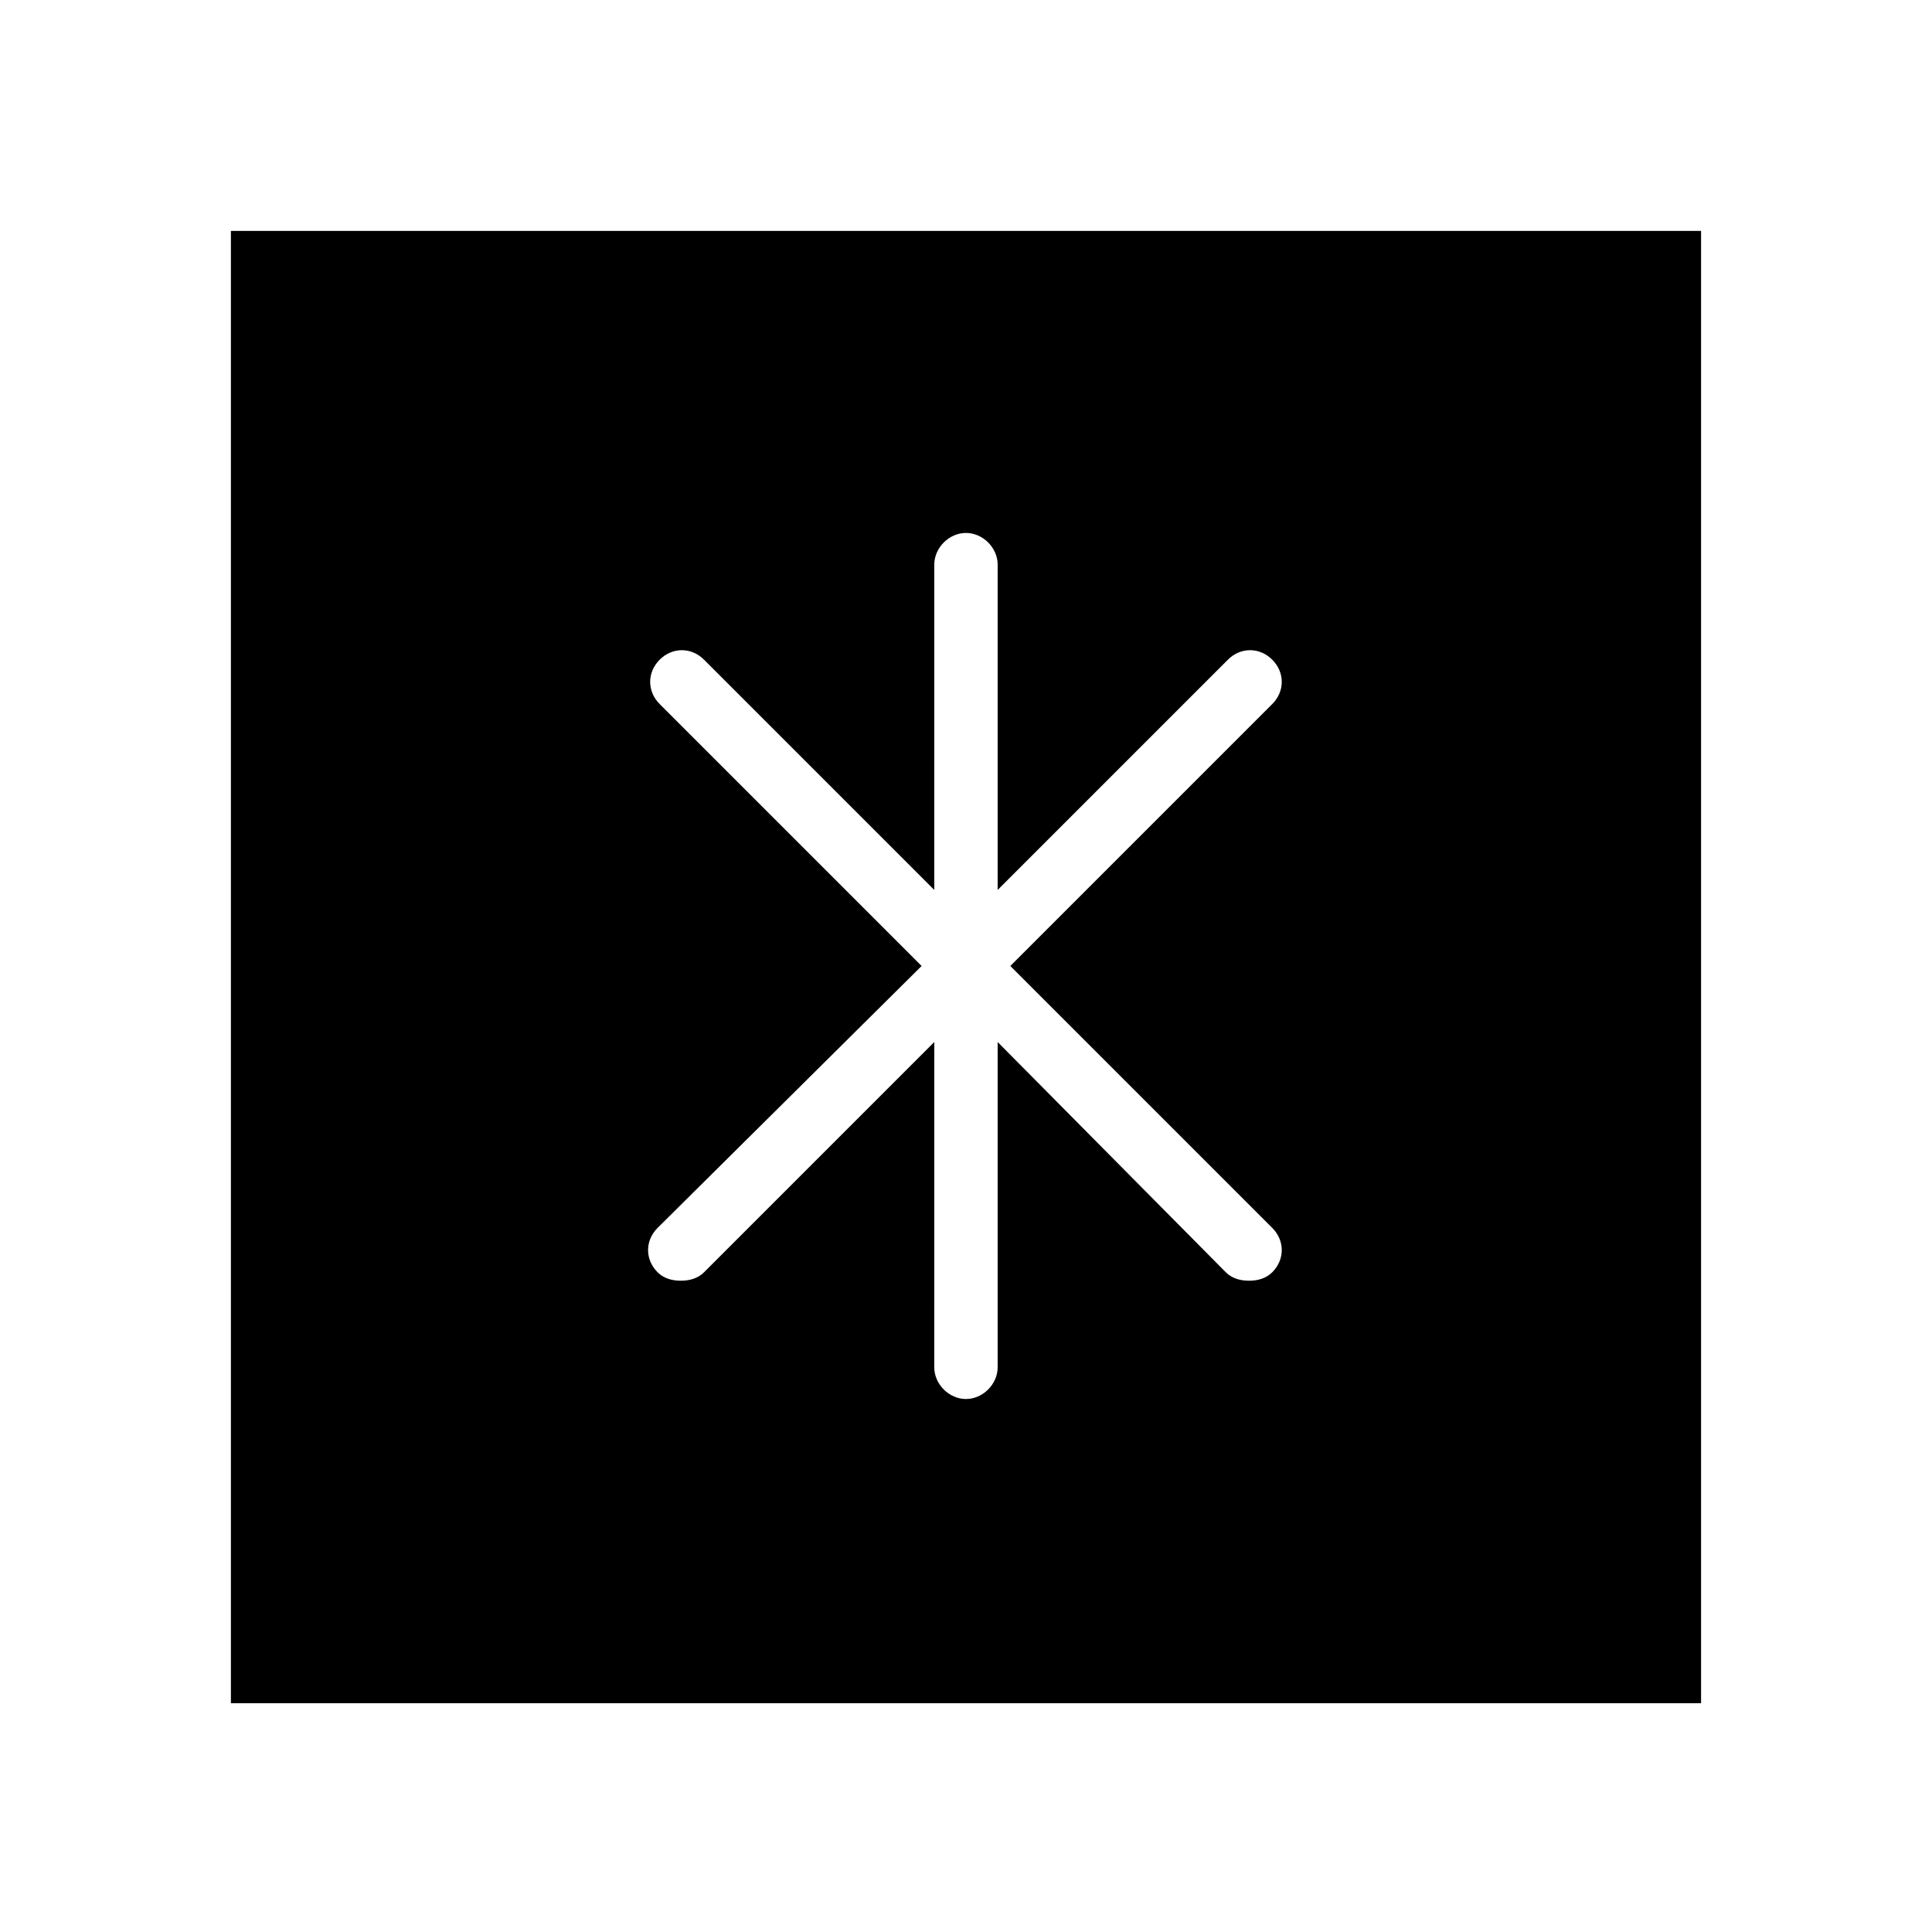
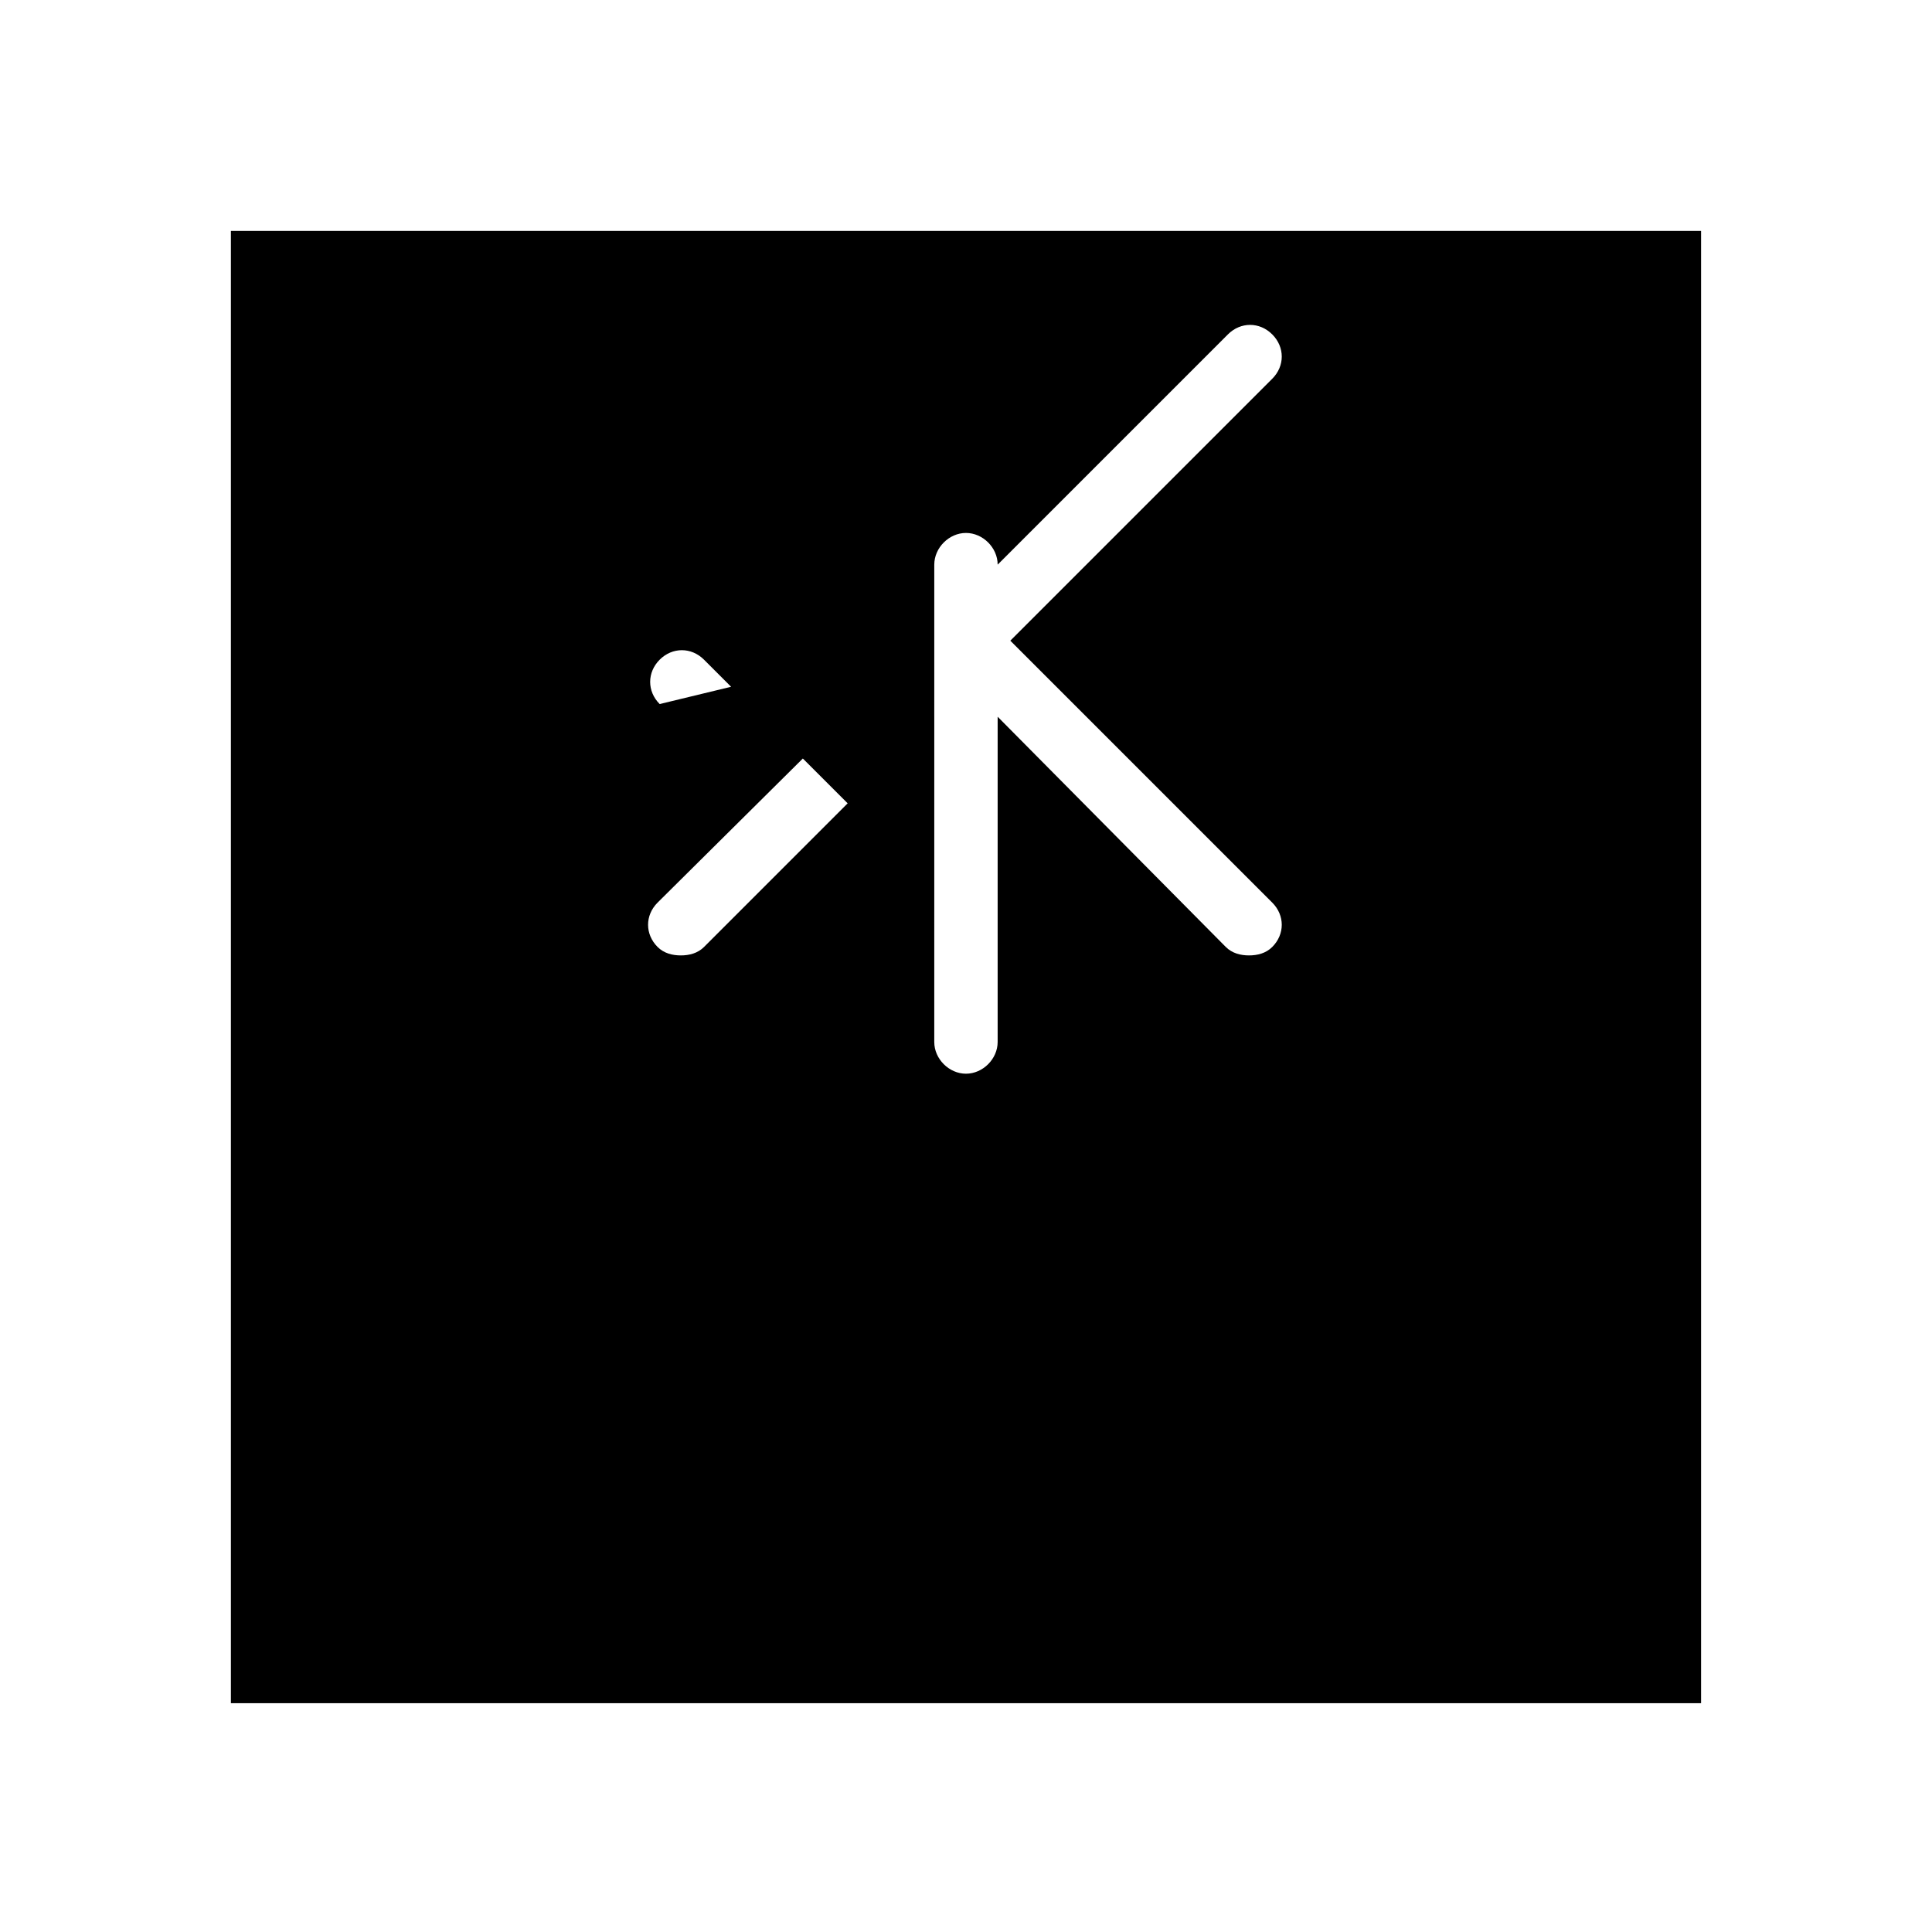
<svg xmlns="http://www.w3.org/2000/svg" fill="#000000" width="800px" height="800px" version="1.1" viewBox="144 144 512 512">
-   <path d="m594.8 594.8v-389.61h-389.61v390.17h389.61zm-275.98-264.22c-3.359-3.359-3.359-8.398 0-11.754 3.359-3.359 8.398-3.359 11.754 0l61.016 61.016 0.004-86.207c0-4.477 3.918-8.398 8.398-8.398 4.477 0 8.398 3.918 8.398 8.398v86.207l61.016-61.016c3.359-3.359 8.398-3.359 11.754 0 3.359 3.359 3.359 8.398 0 11.754l-69.414 69.414 69.414 69.414c3.359 3.359 3.359 8.398 0 11.754-1.68 1.68-3.918 2.238-6.156 2.238s-4.477-0.559-6.156-2.238l-60.461-61.016v86.207c0 4.477-3.918 8.398-8.398 8.398-4.477 0-8.398-3.918-8.398-8.398l0.004-86.207-61.016 61.016c-1.68 1.68-3.918 2.238-6.156 2.238-2.238 0-4.477-0.559-6.156-2.238-3.359-3.359-3.359-8.398 0-11.754l69.969-69.414z" />
+   <path d="m594.8 594.8v-389.61h-389.61v390.17h389.61zm-275.98-264.22c-3.359-3.359-3.359-8.398 0-11.754 3.359-3.359 8.398-3.359 11.754 0l61.016 61.016 0.004-86.207c0-4.477 3.918-8.398 8.398-8.398 4.477 0 8.398 3.918 8.398 8.398l61.016-61.016c3.359-3.359 8.398-3.359 11.754 0 3.359 3.359 3.359 8.398 0 11.754l-69.414 69.414 69.414 69.414c3.359 3.359 3.359 8.398 0 11.754-1.68 1.68-3.918 2.238-6.156 2.238s-4.477-0.559-6.156-2.238l-60.461-61.016v86.207c0 4.477-3.918 8.398-8.398 8.398-4.477 0-8.398-3.918-8.398-8.398l0.004-86.207-61.016 61.016c-1.68 1.68-3.918 2.238-6.156 2.238-2.238 0-4.477-0.559-6.156-2.238-3.359-3.359-3.359-8.398 0-11.754l69.969-69.414z" />
</svg>